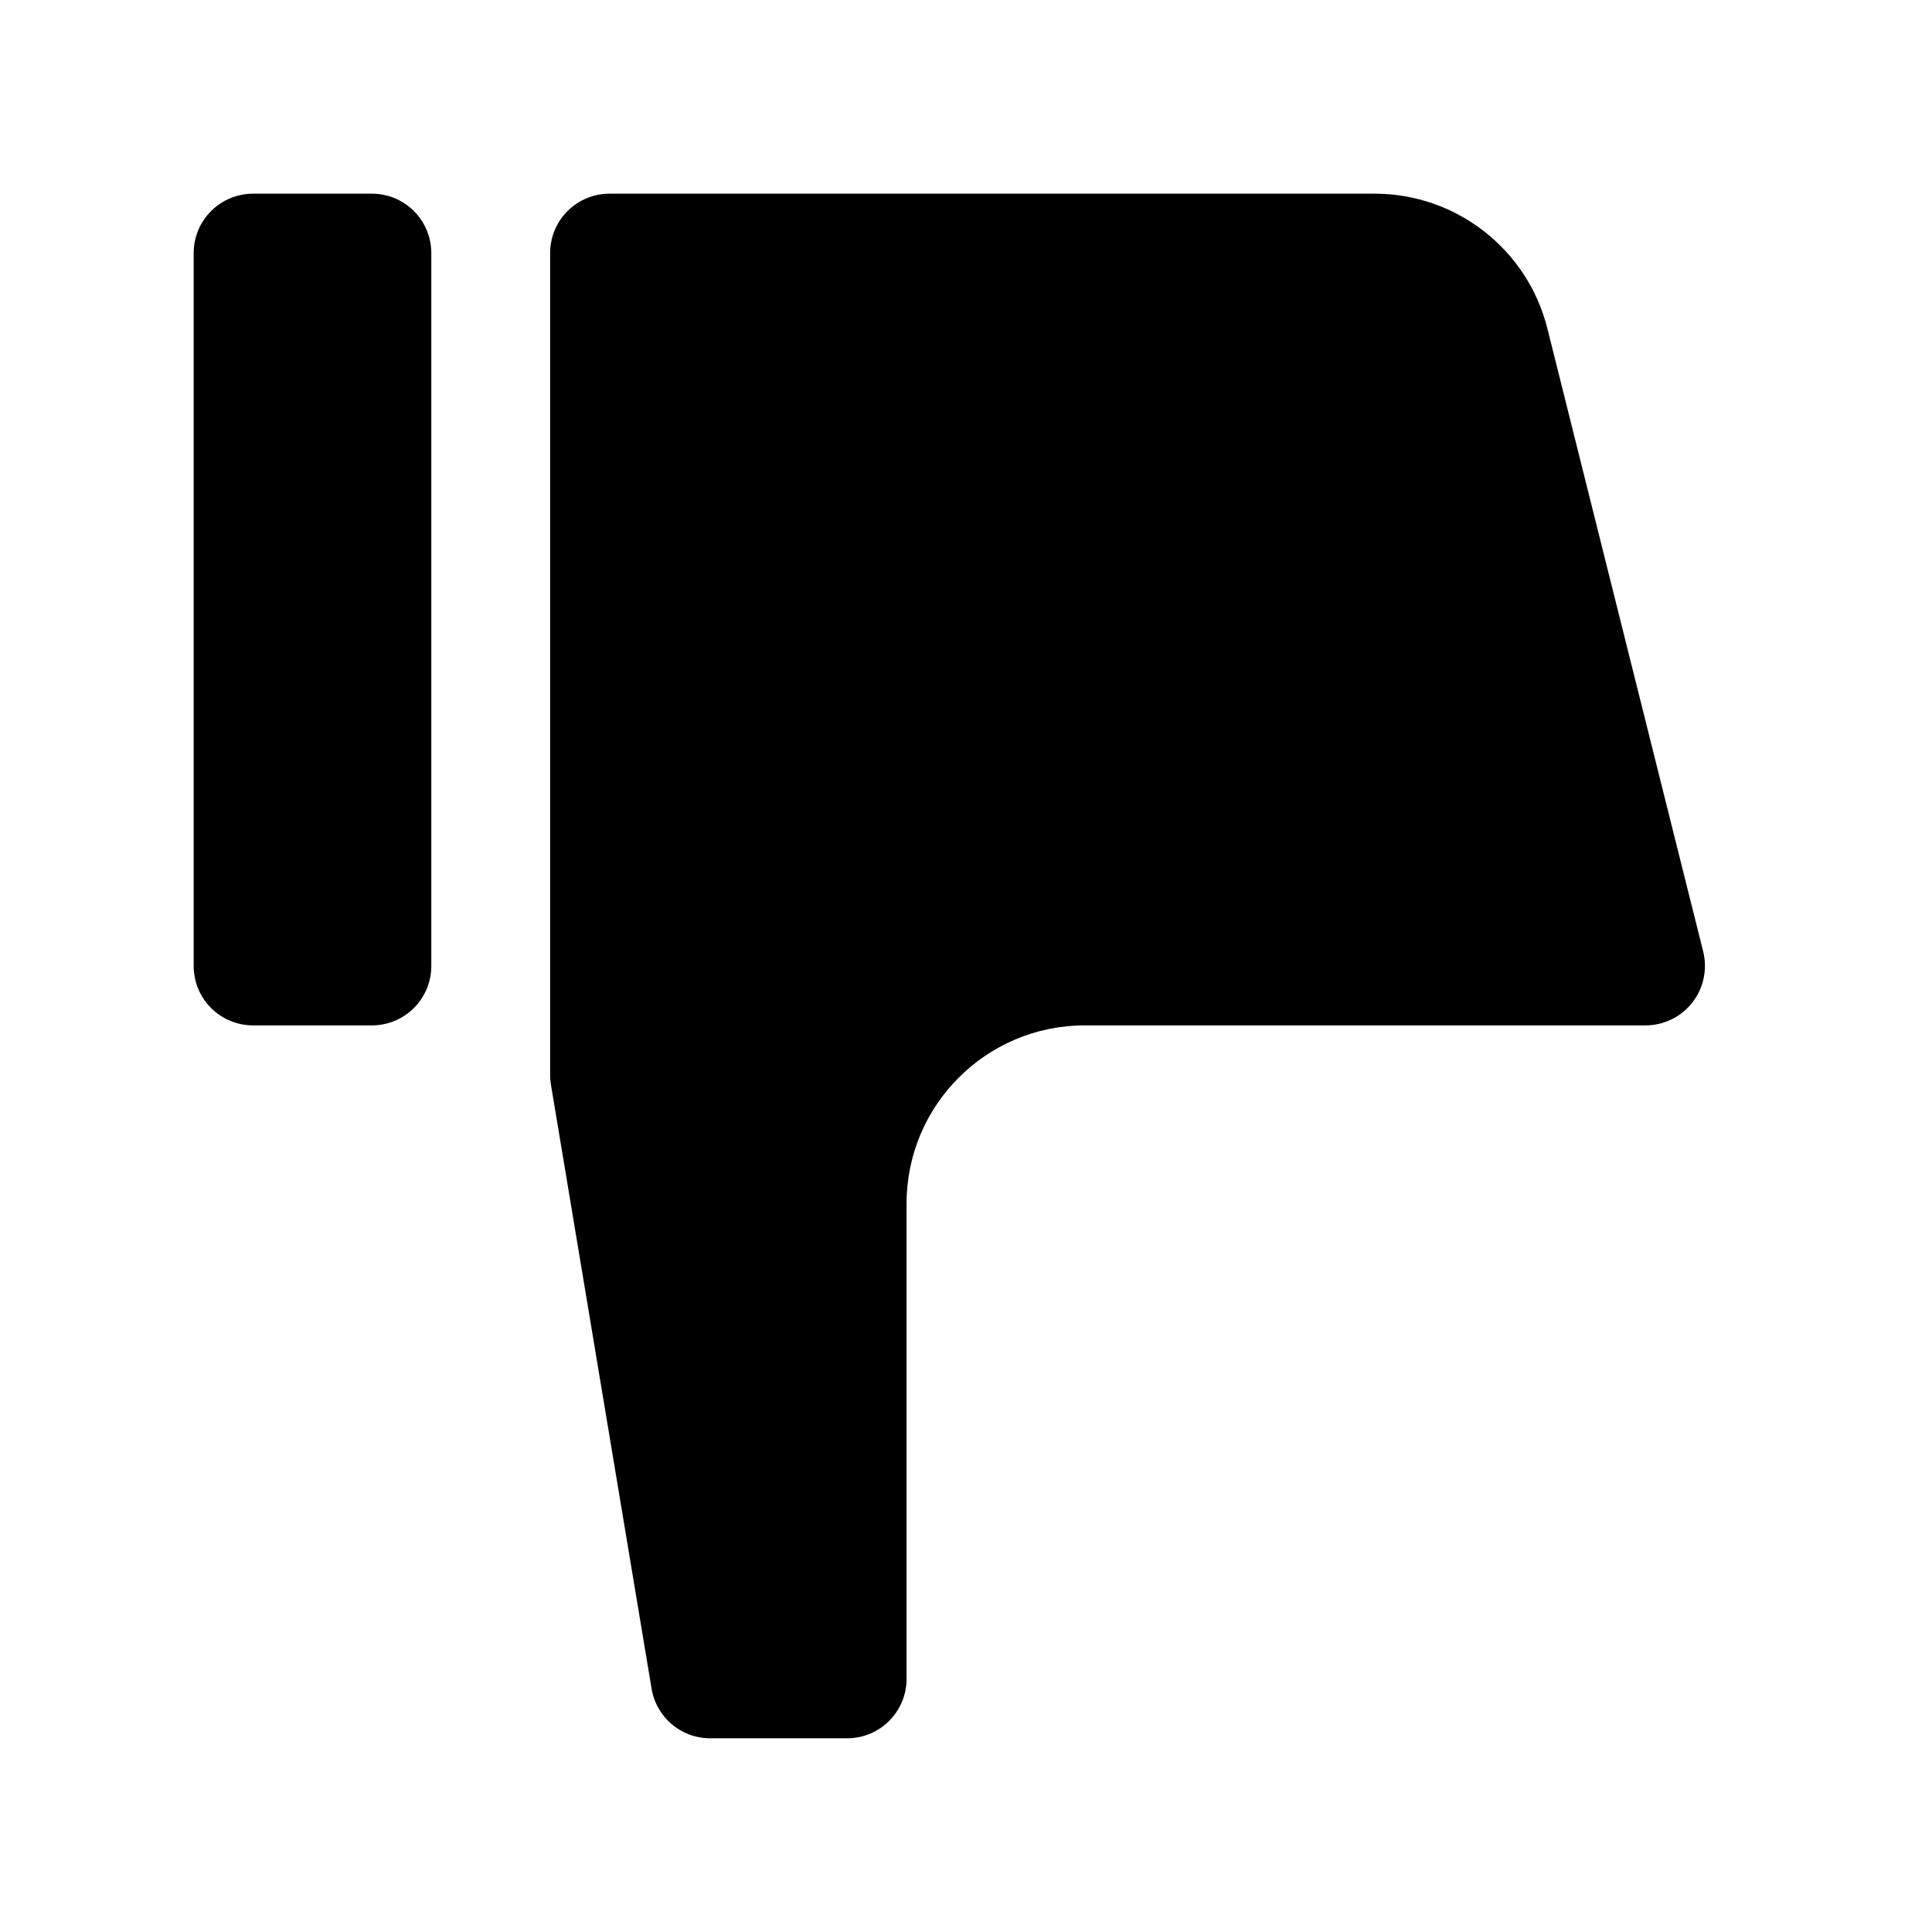
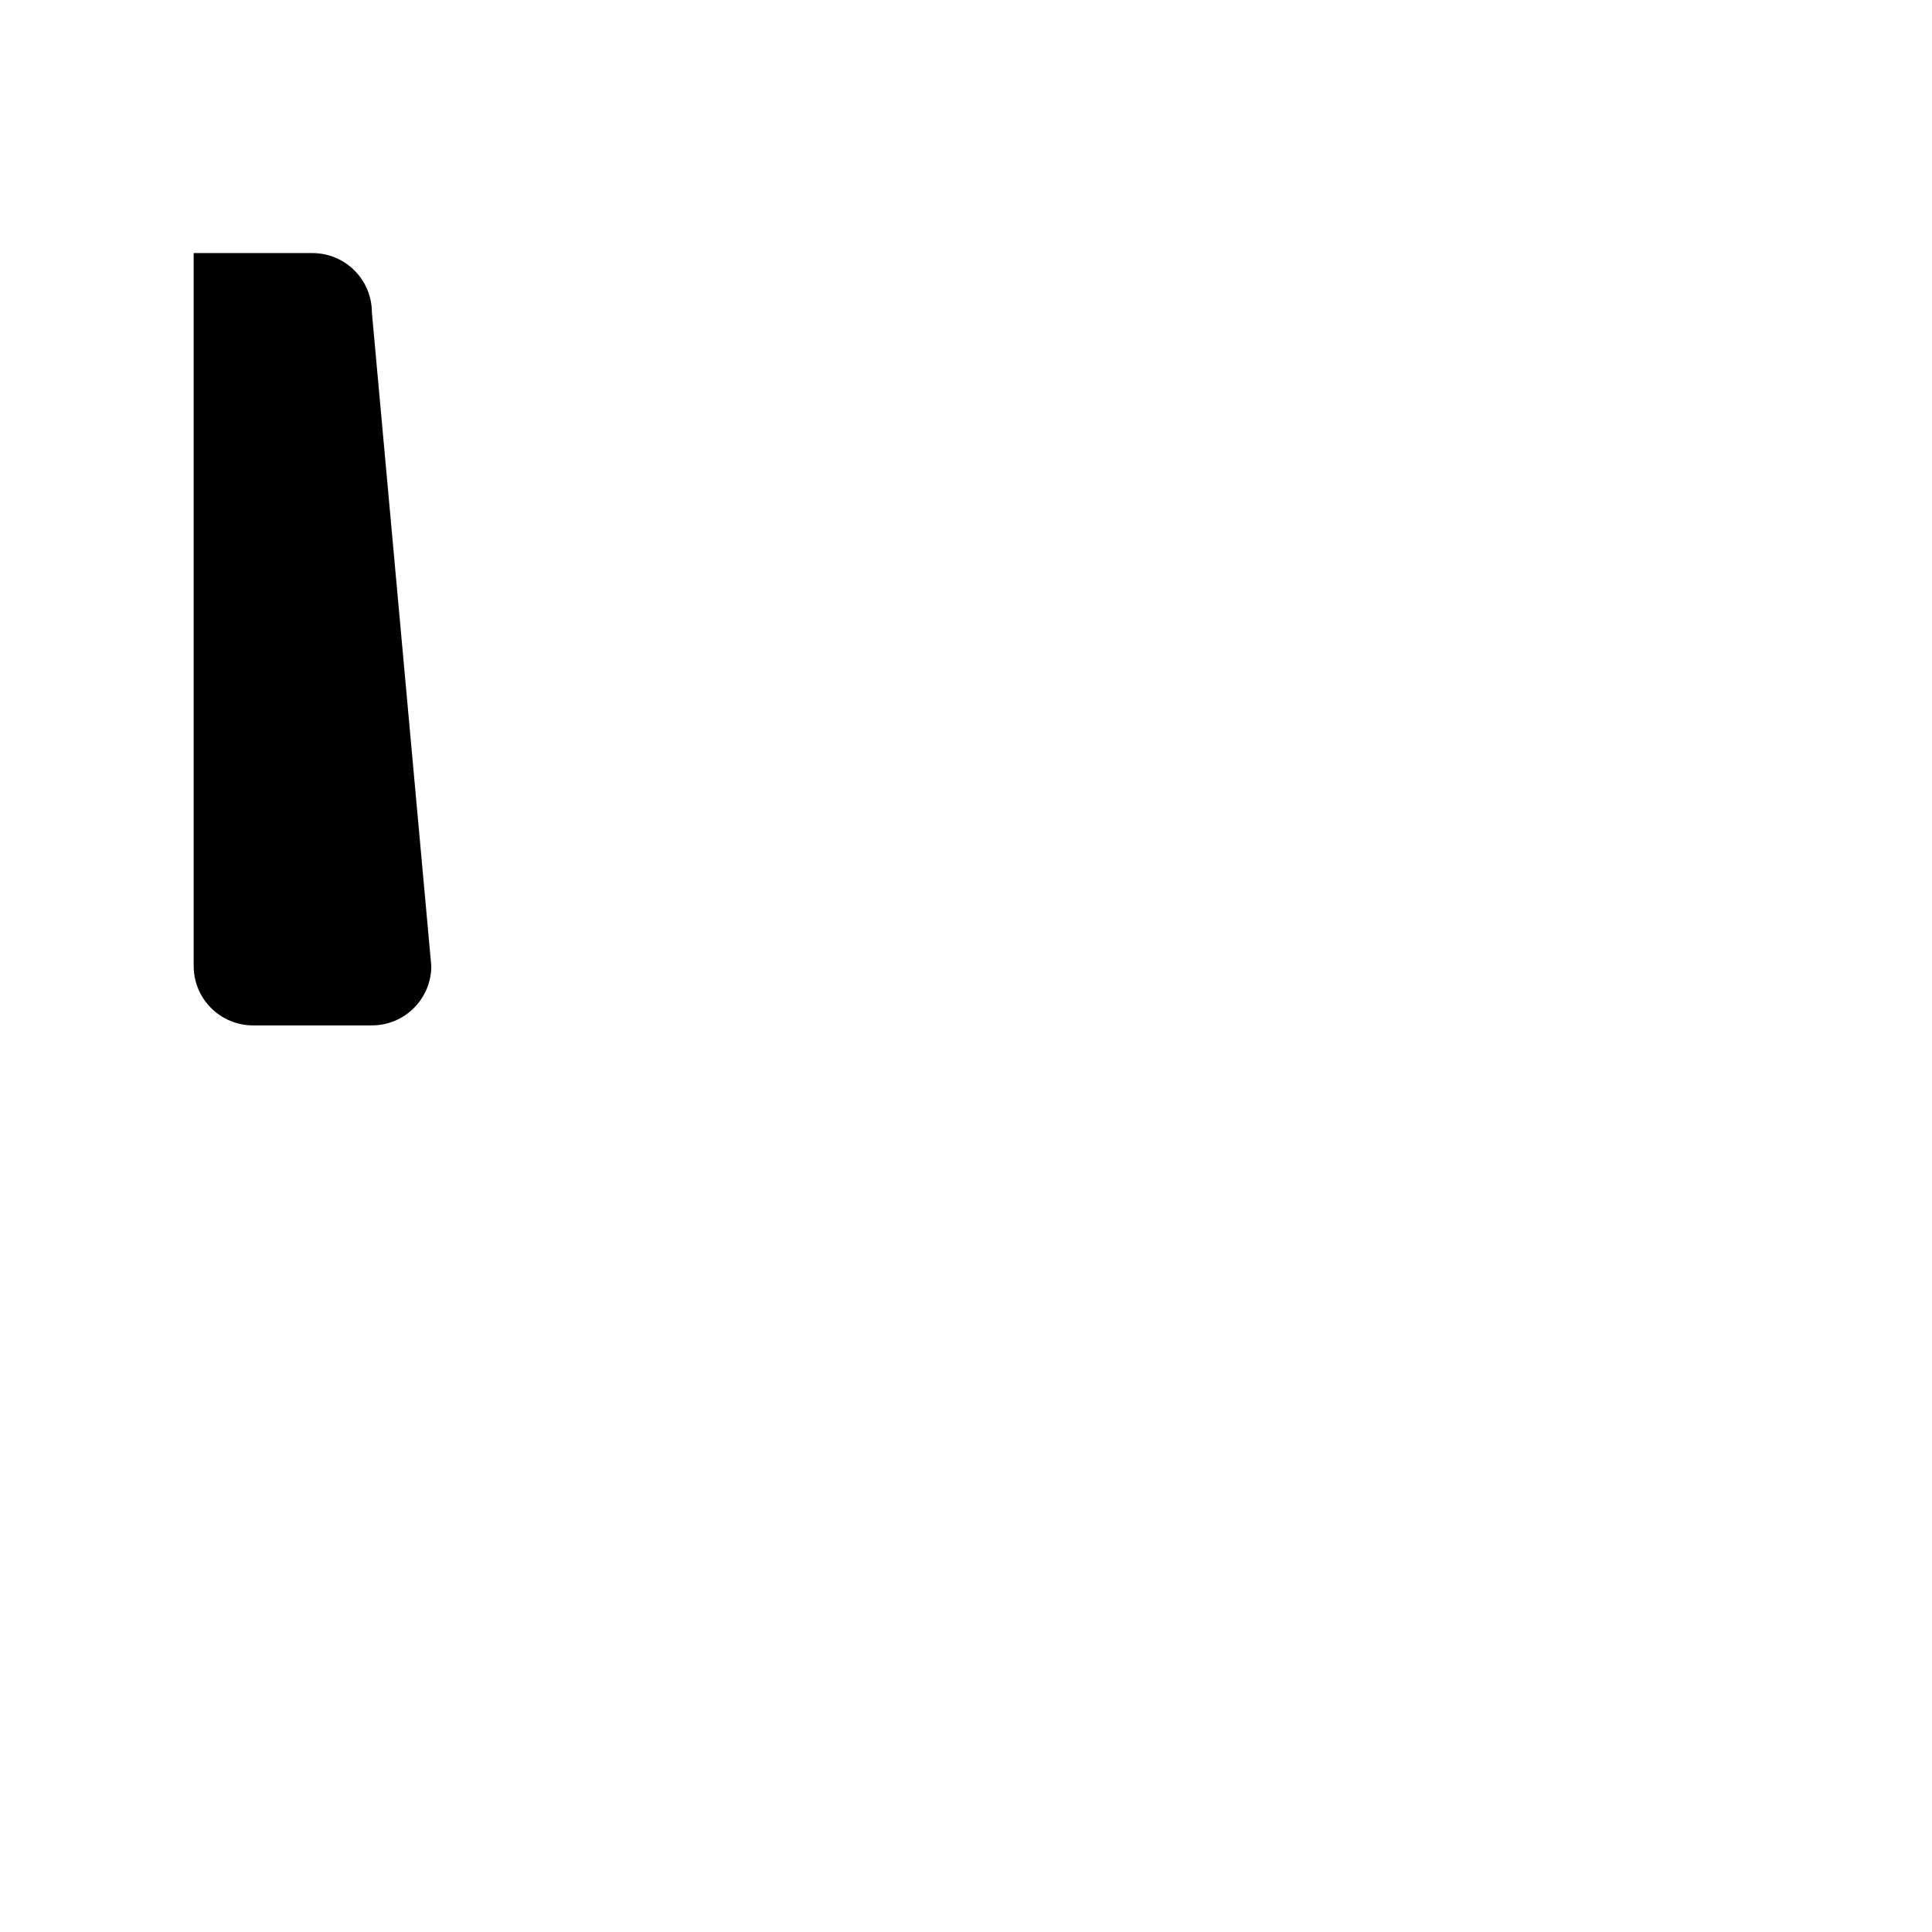
<svg xmlns="http://www.w3.org/2000/svg" fill="#000000" width="800px" height="800px" version="1.1" viewBox="144 144 512 512">
  <g fill-rule="evenodd">
-     <path d="m289.79 428.89v-217.82c0-4.172 1.652-8.188 4.613-11.133 2.945-2.957 6.961-4.613 11.133-4.613h202.73c21.68 0 40.559 14.754 45.816 35.773l41.281 165.07c1.164 4.707 0.109 9.699-2.867 13.508-2.992 3.828-7.57 6.062-12.422 6.062h-148.59c-26.09 0-47.234 21.145-47.234 47.234v125.95c0 8.691-7.055 15.746-15.742 15.746h-36.309c-7.699 0-14.262-5.559-15.523-13.164l-26.668-160.04c-0.145-0.852-0.223-1.719-0.223-2.582z" />
-     <path d="m258.3 400c0 4.172-1.652 8.184-4.613 11.129-2.941 2.961-6.957 4.613-11.129 4.613h-31.488c-4.172 0-8.188-1.652-11.133-4.613-2.957-2.945-4.613-6.957-4.613-11.129v-188.93c0-4.172 1.656-8.188 4.613-11.133 2.945-2.957 6.961-4.613 11.133-4.613h31.488c4.172 0 8.188 1.656 11.129 4.613 2.961 2.945 4.613 6.961 4.613 11.133z" />
+     <path d="m258.3 400c0 4.172-1.652 8.184-4.613 11.129-2.941 2.961-6.957 4.613-11.129 4.613h-31.488c-4.172 0-8.188-1.652-11.133-4.613-2.957-2.945-4.613-6.957-4.613-11.129v-188.93h31.488c4.172 0 8.188 1.656 11.129 4.613 2.961 2.945 4.613 6.961 4.613 11.133z" />
  </g>
</svg>